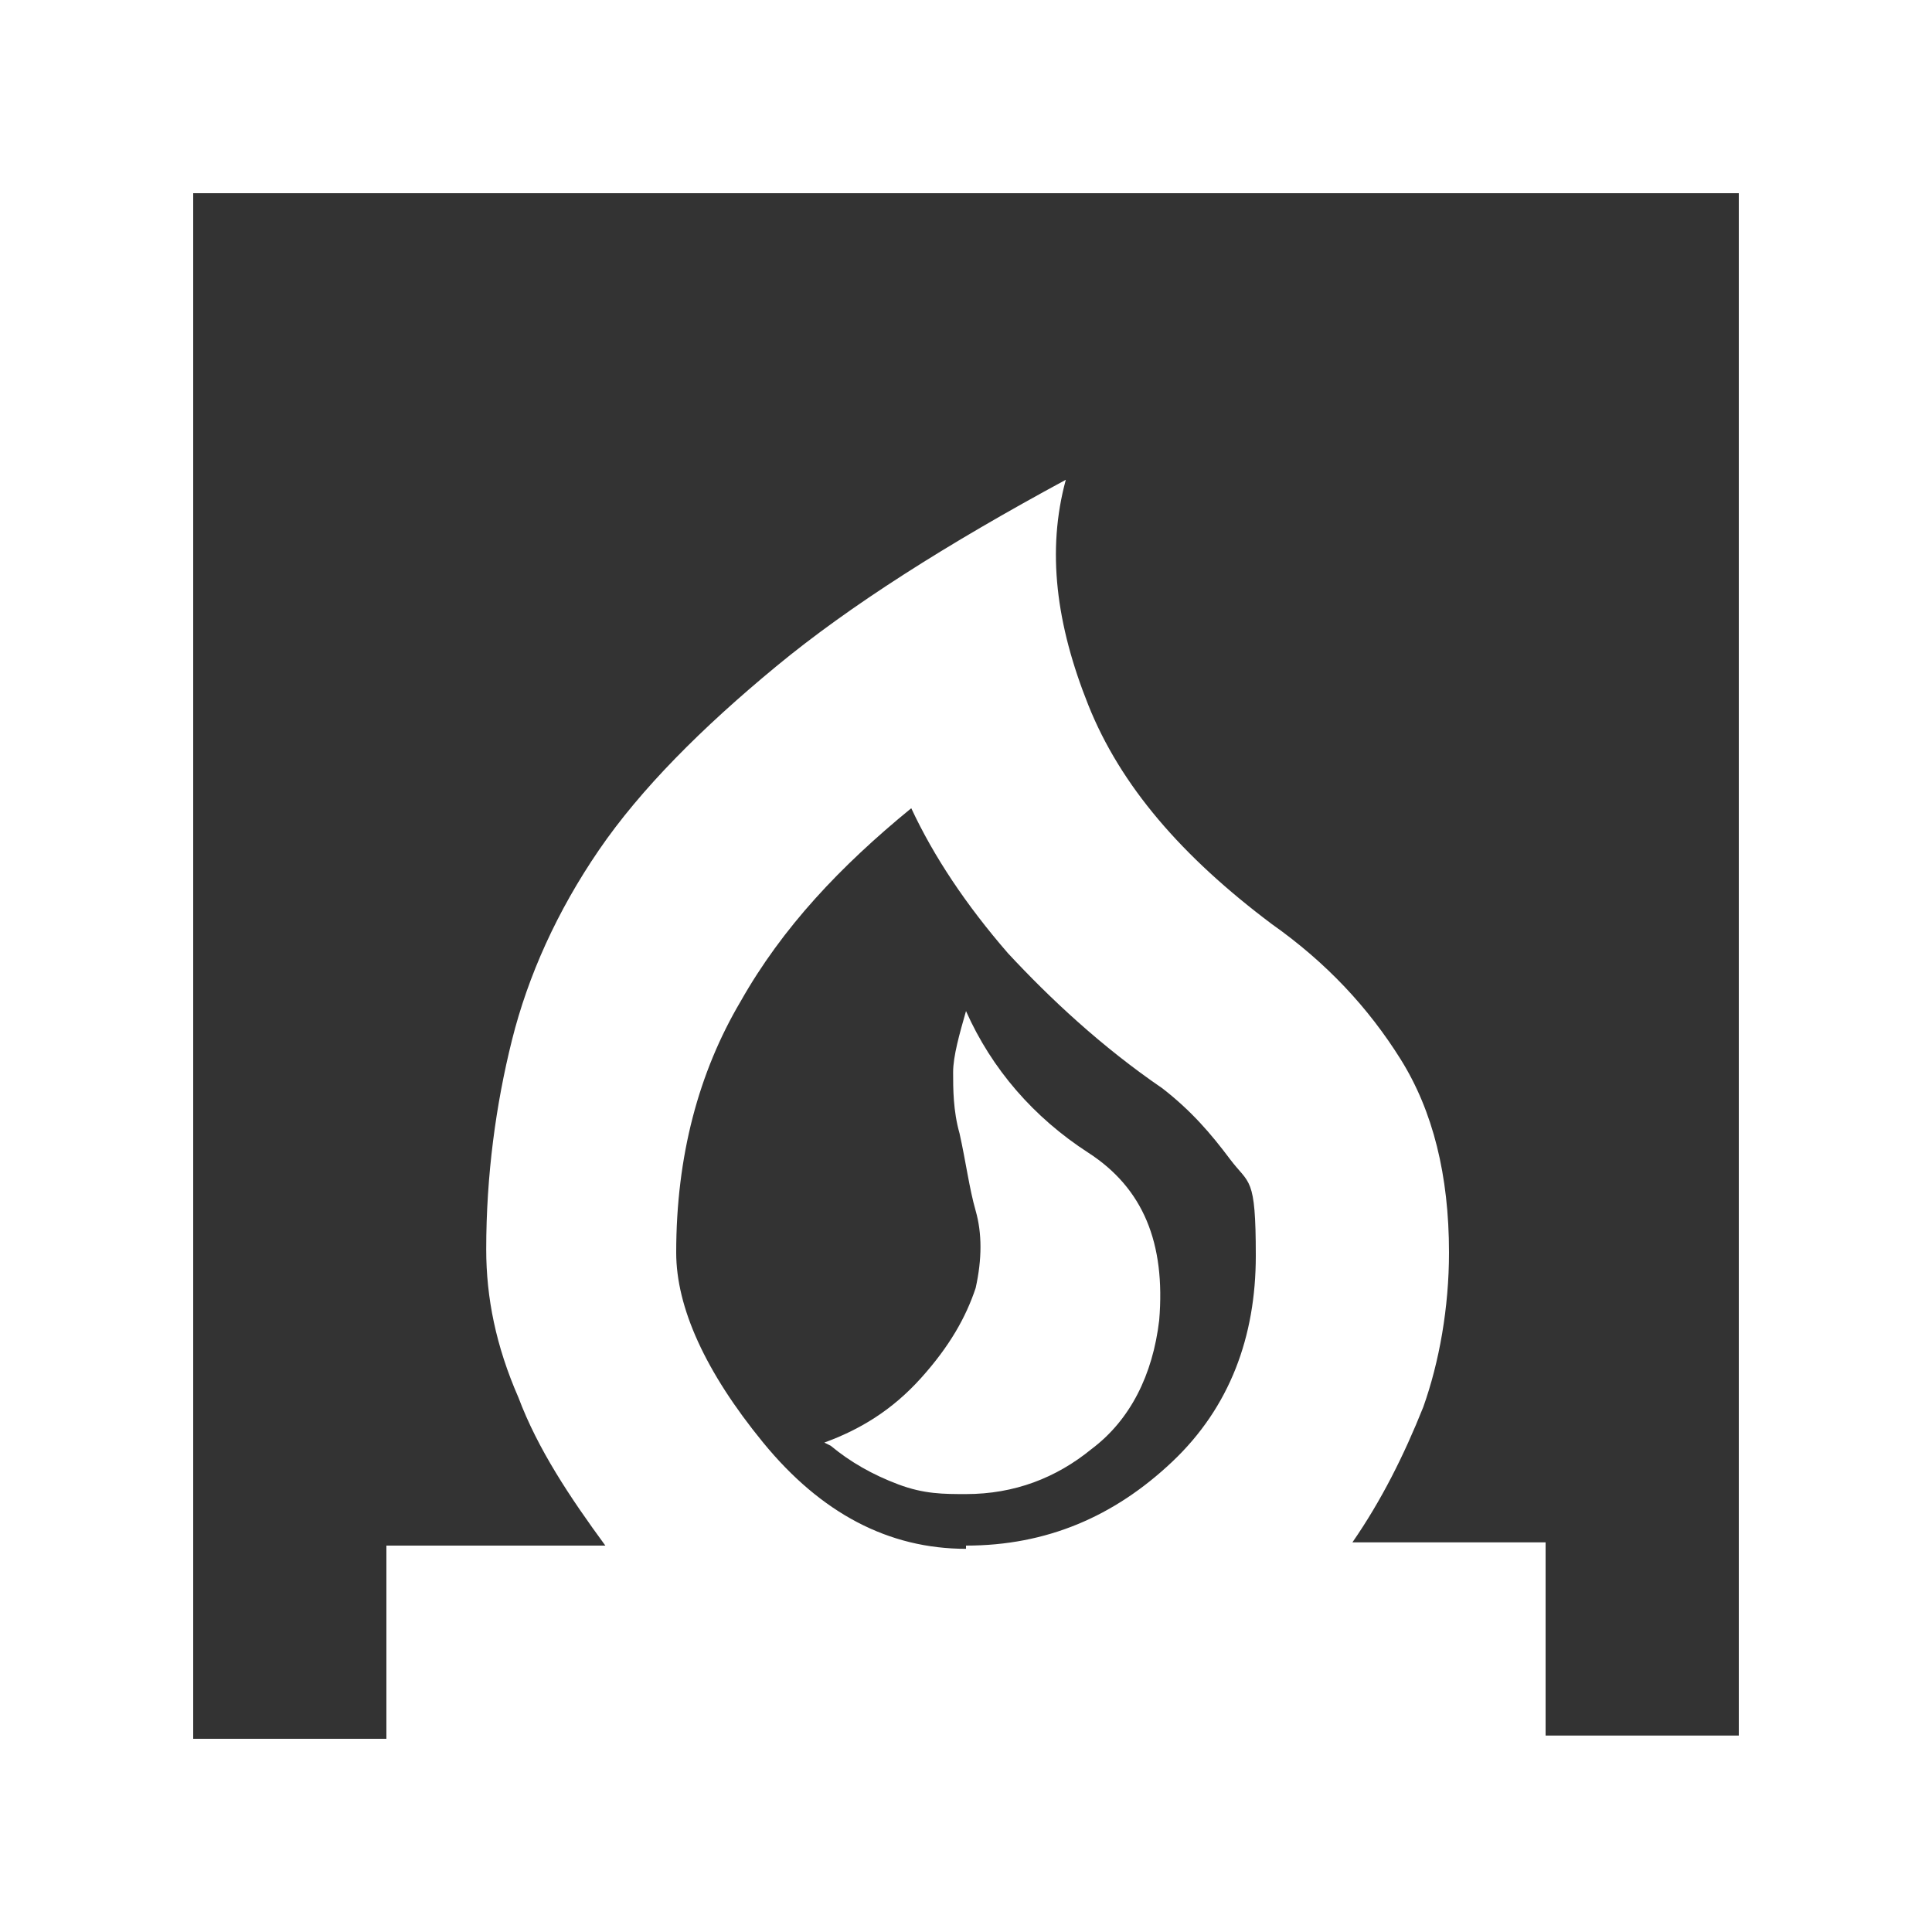
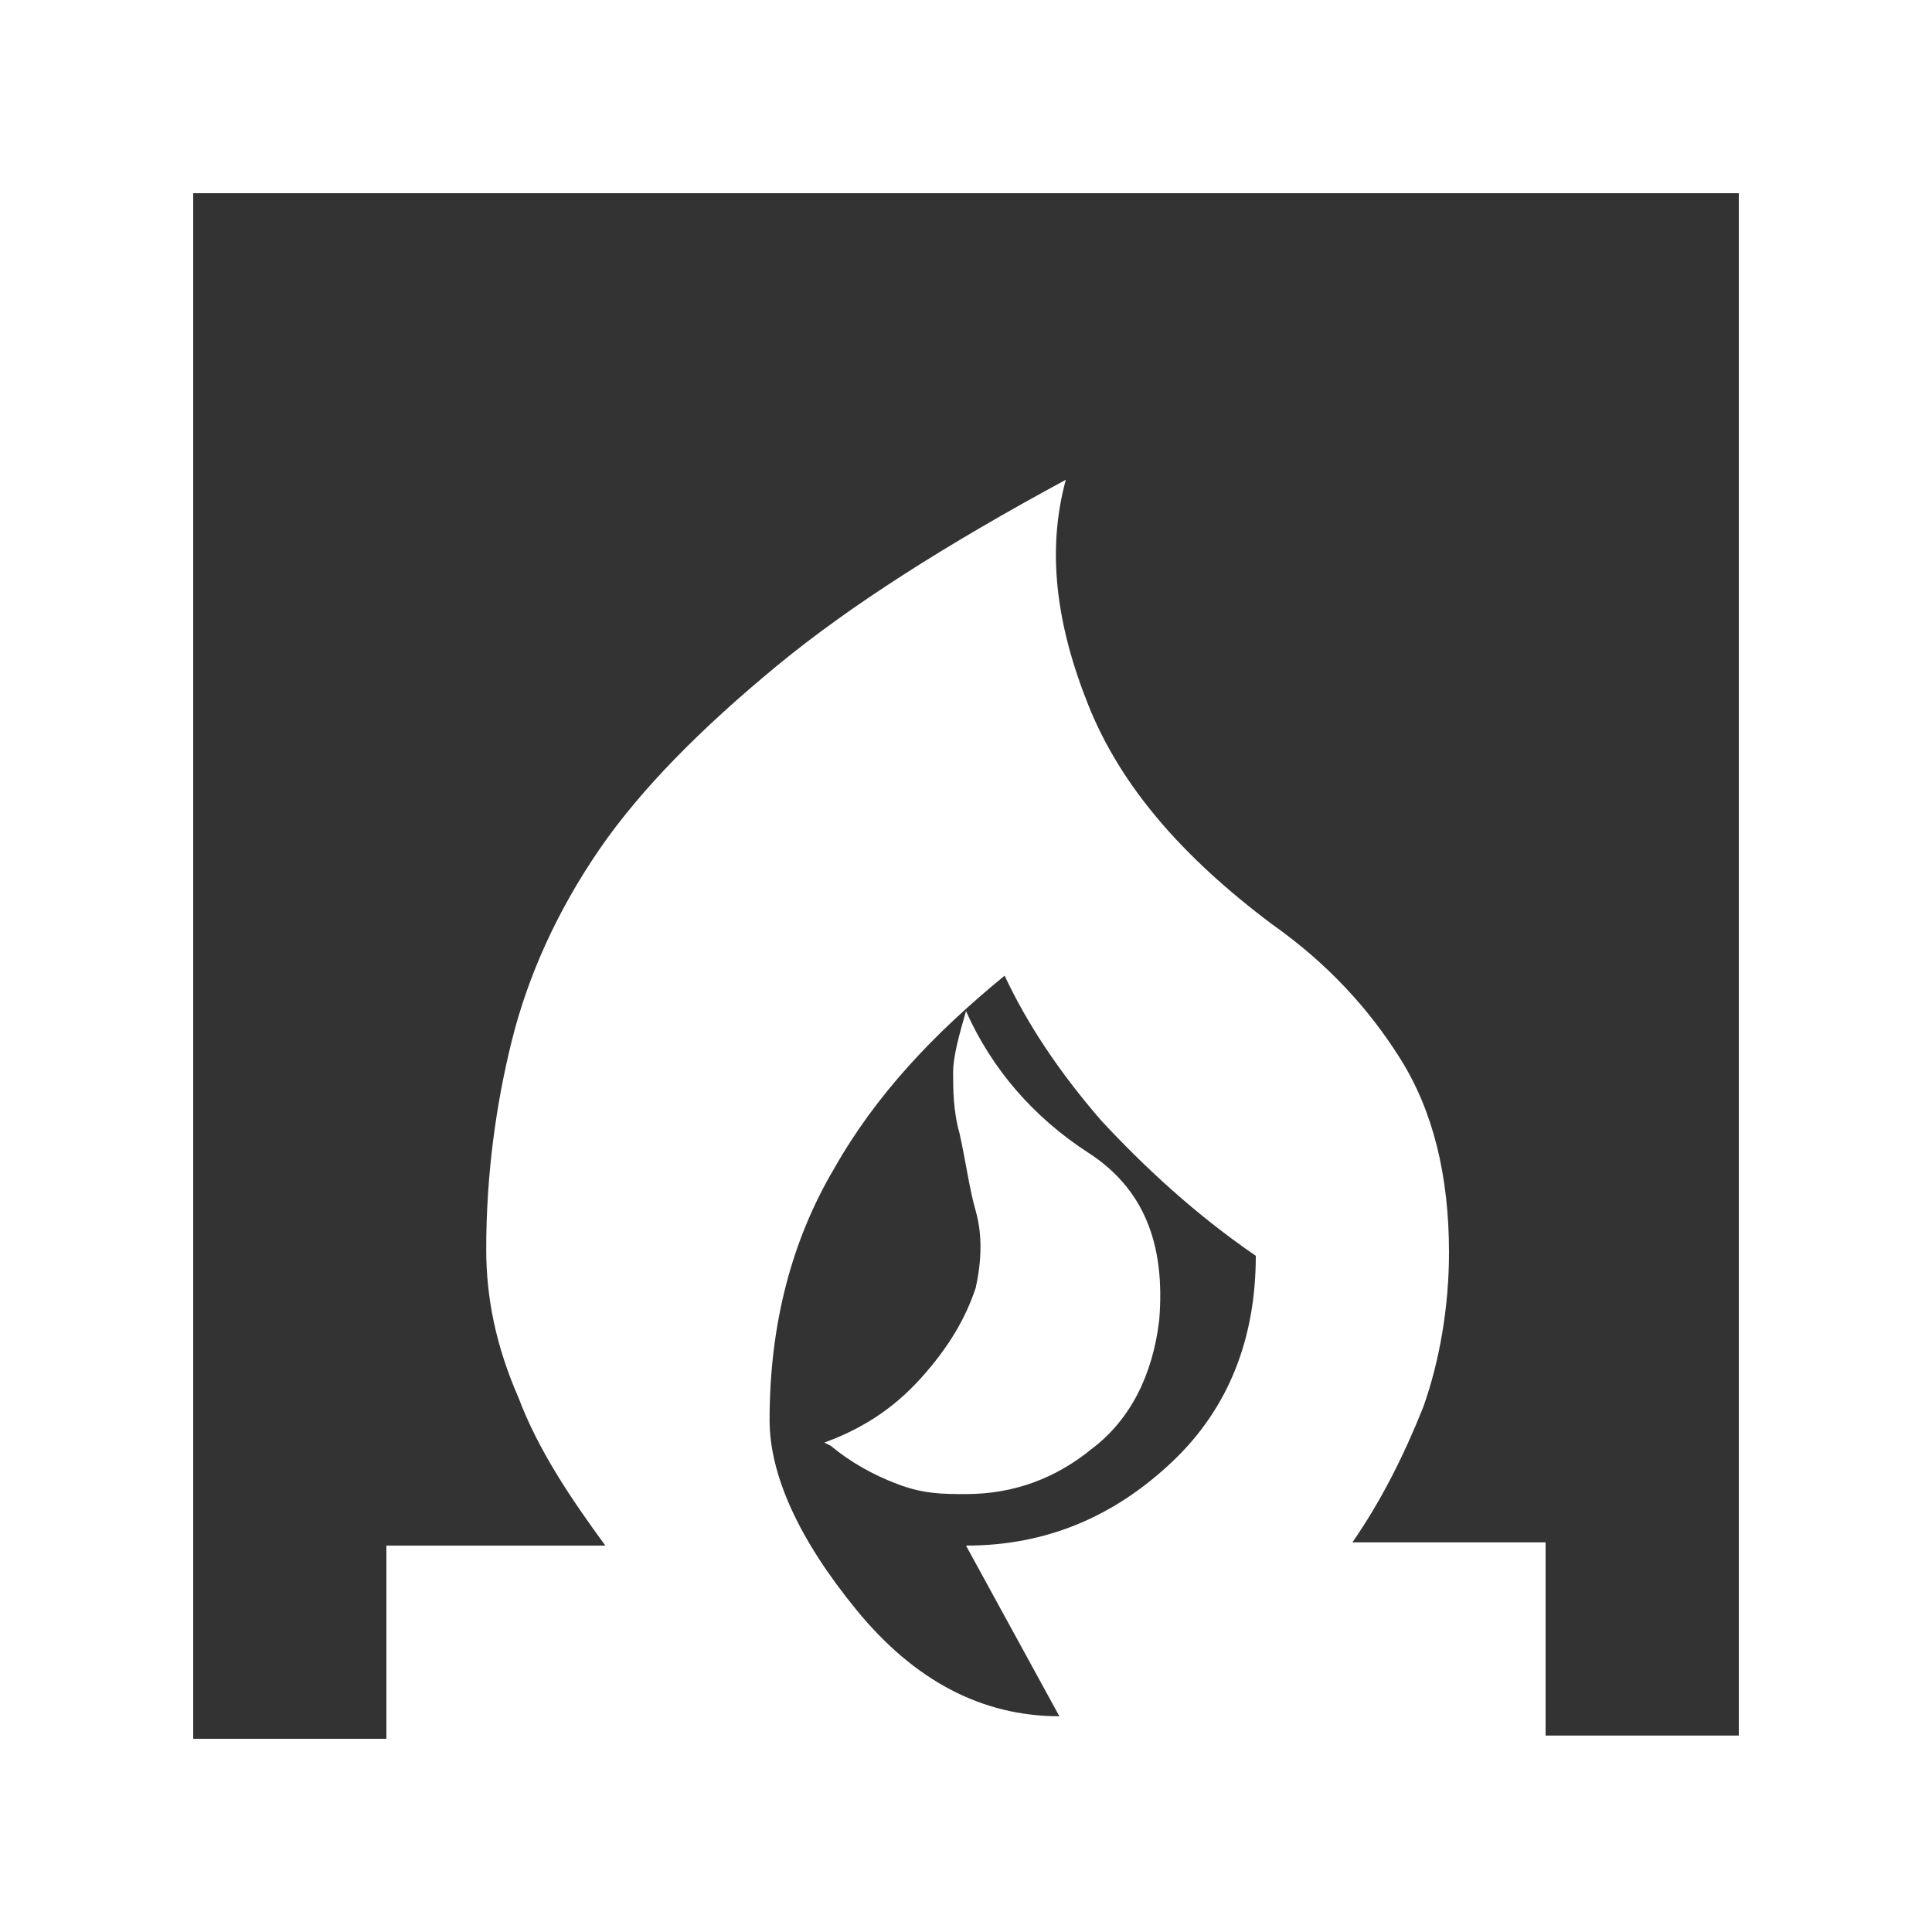
<svg xmlns="http://www.w3.org/2000/svg" viewBox="0 0 60 60">
  <rect x="0" y="0" width="60" height="60" fill="#333333" stroke="none" />
-   <path d="M25.8 44.9c.6.5 1.3.9 2.1 1.2s1.4.3 2.1.3c1.5 0 2.8-.5 3.9-1.4 1.2-.9 1.9-2.3 2.1-4 .2-2.4-.5-4.1-2.2-5.2-1.7-1.1-3-2.6-3.8-4.4-.2.7-.4 1.4-.4 1.9s0 1.2.2 1.9c.2.9.3 1.7.5 2.4s.2 1.5 0 2.4c-.3.9-.8 1.8-1.7 2.8-.9 1-1.9 1.6-3 2M0 60V0h60v60H0Zm30-12c2.5 0 4.6-.9 6.4-2.6S39 41.5 39 39s-.2-2.2-.8-3-1.2-1.5-2.1-2.2c-1.9-1.3-3.5-2.8-4.8-4.2-1.3-1.5-2.3-3-3-4.5-2.2 1.8-4 3.7-5.3 6-1.3 2.2-2 4.8-2 7.8 0 1.7.9 3.7 2.7 5.9s3.9 3.3 6.3 3.3M6 54h6v-6h6.8c-1.1-1.5-2.1-3-2.7-4.6-.7-1.6-1-3.1-1-4.6 0-2.3.3-4.5.8-6.5s1.4-4 2.7-5.9c1.3-1.9 3.2-3.8 5.5-5.7s5.3-3.8 9-5.8c-.6 2.2-.3 4.5.7 7s2.9 4.7 5.7 6.8c1.7 1.2 3 2.6 4 4.2s1.5 3.6 1.5 6c0 1.7-.3 3.4-.8 4.8-.6 1.5-1.3 2.9-2.2 4.2h6v6h6V6H6v48Z" style="fill:#fff" />
+   <path d="M25.8 44.9c.6.5 1.3.9 2.1 1.2s1.4.3 2.1.3c1.5 0 2.8-.5 3.9-1.4 1.2-.9 1.9-2.3 2.1-4 .2-2.4-.5-4.1-2.2-5.2-1.7-1.1-3-2.6-3.8-4.4-.2.7-.4 1.4-.4 1.9s0 1.2.2 1.9c.2.9.3 1.7.5 2.4s.2 1.5 0 2.4c-.3.9-.8 1.8-1.7 2.8-.9 1-1.9 1.6-3 2M0 60V0h60v60H0Zm30-12c2.5 0 4.6-.9 6.4-2.6S39 41.5 39 39c-1.9-1.3-3.5-2.8-4.8-4.2-1.3-1.5-2.3-3-3-4.5-2.2 1.8-4 3.7-5.3 6-1.3 2.2-2 4.8-2 7.8 0 1.7.9 3.7 2.7 5.9s3.9 3.3 6.3 3.3M6 54h6v-6h6.8c-1.1-1.5-2.1-3-2.7-4.6-.7-1.6-1-3.1-1-4.6 0-2.3.3-4.5.8-6.5s1.4-4 2.7-5.9c1.3-1.9 3.2-3.8 5.5-5.7s5.3-3.8 9-5.8c-.6 2.2-.3 4.5.7 7s2.9 4.7 5.7 6.8c1.7 1.2 3 2.6 4 4.2s1.5 3.6 1.5 6c0 1.7-.3 3.4-.8 4.8-.6 1.5-1.3 2.9-2.2 4.2h6v6h6V6H6v48Z" style="fill:#fff" />
</svg>